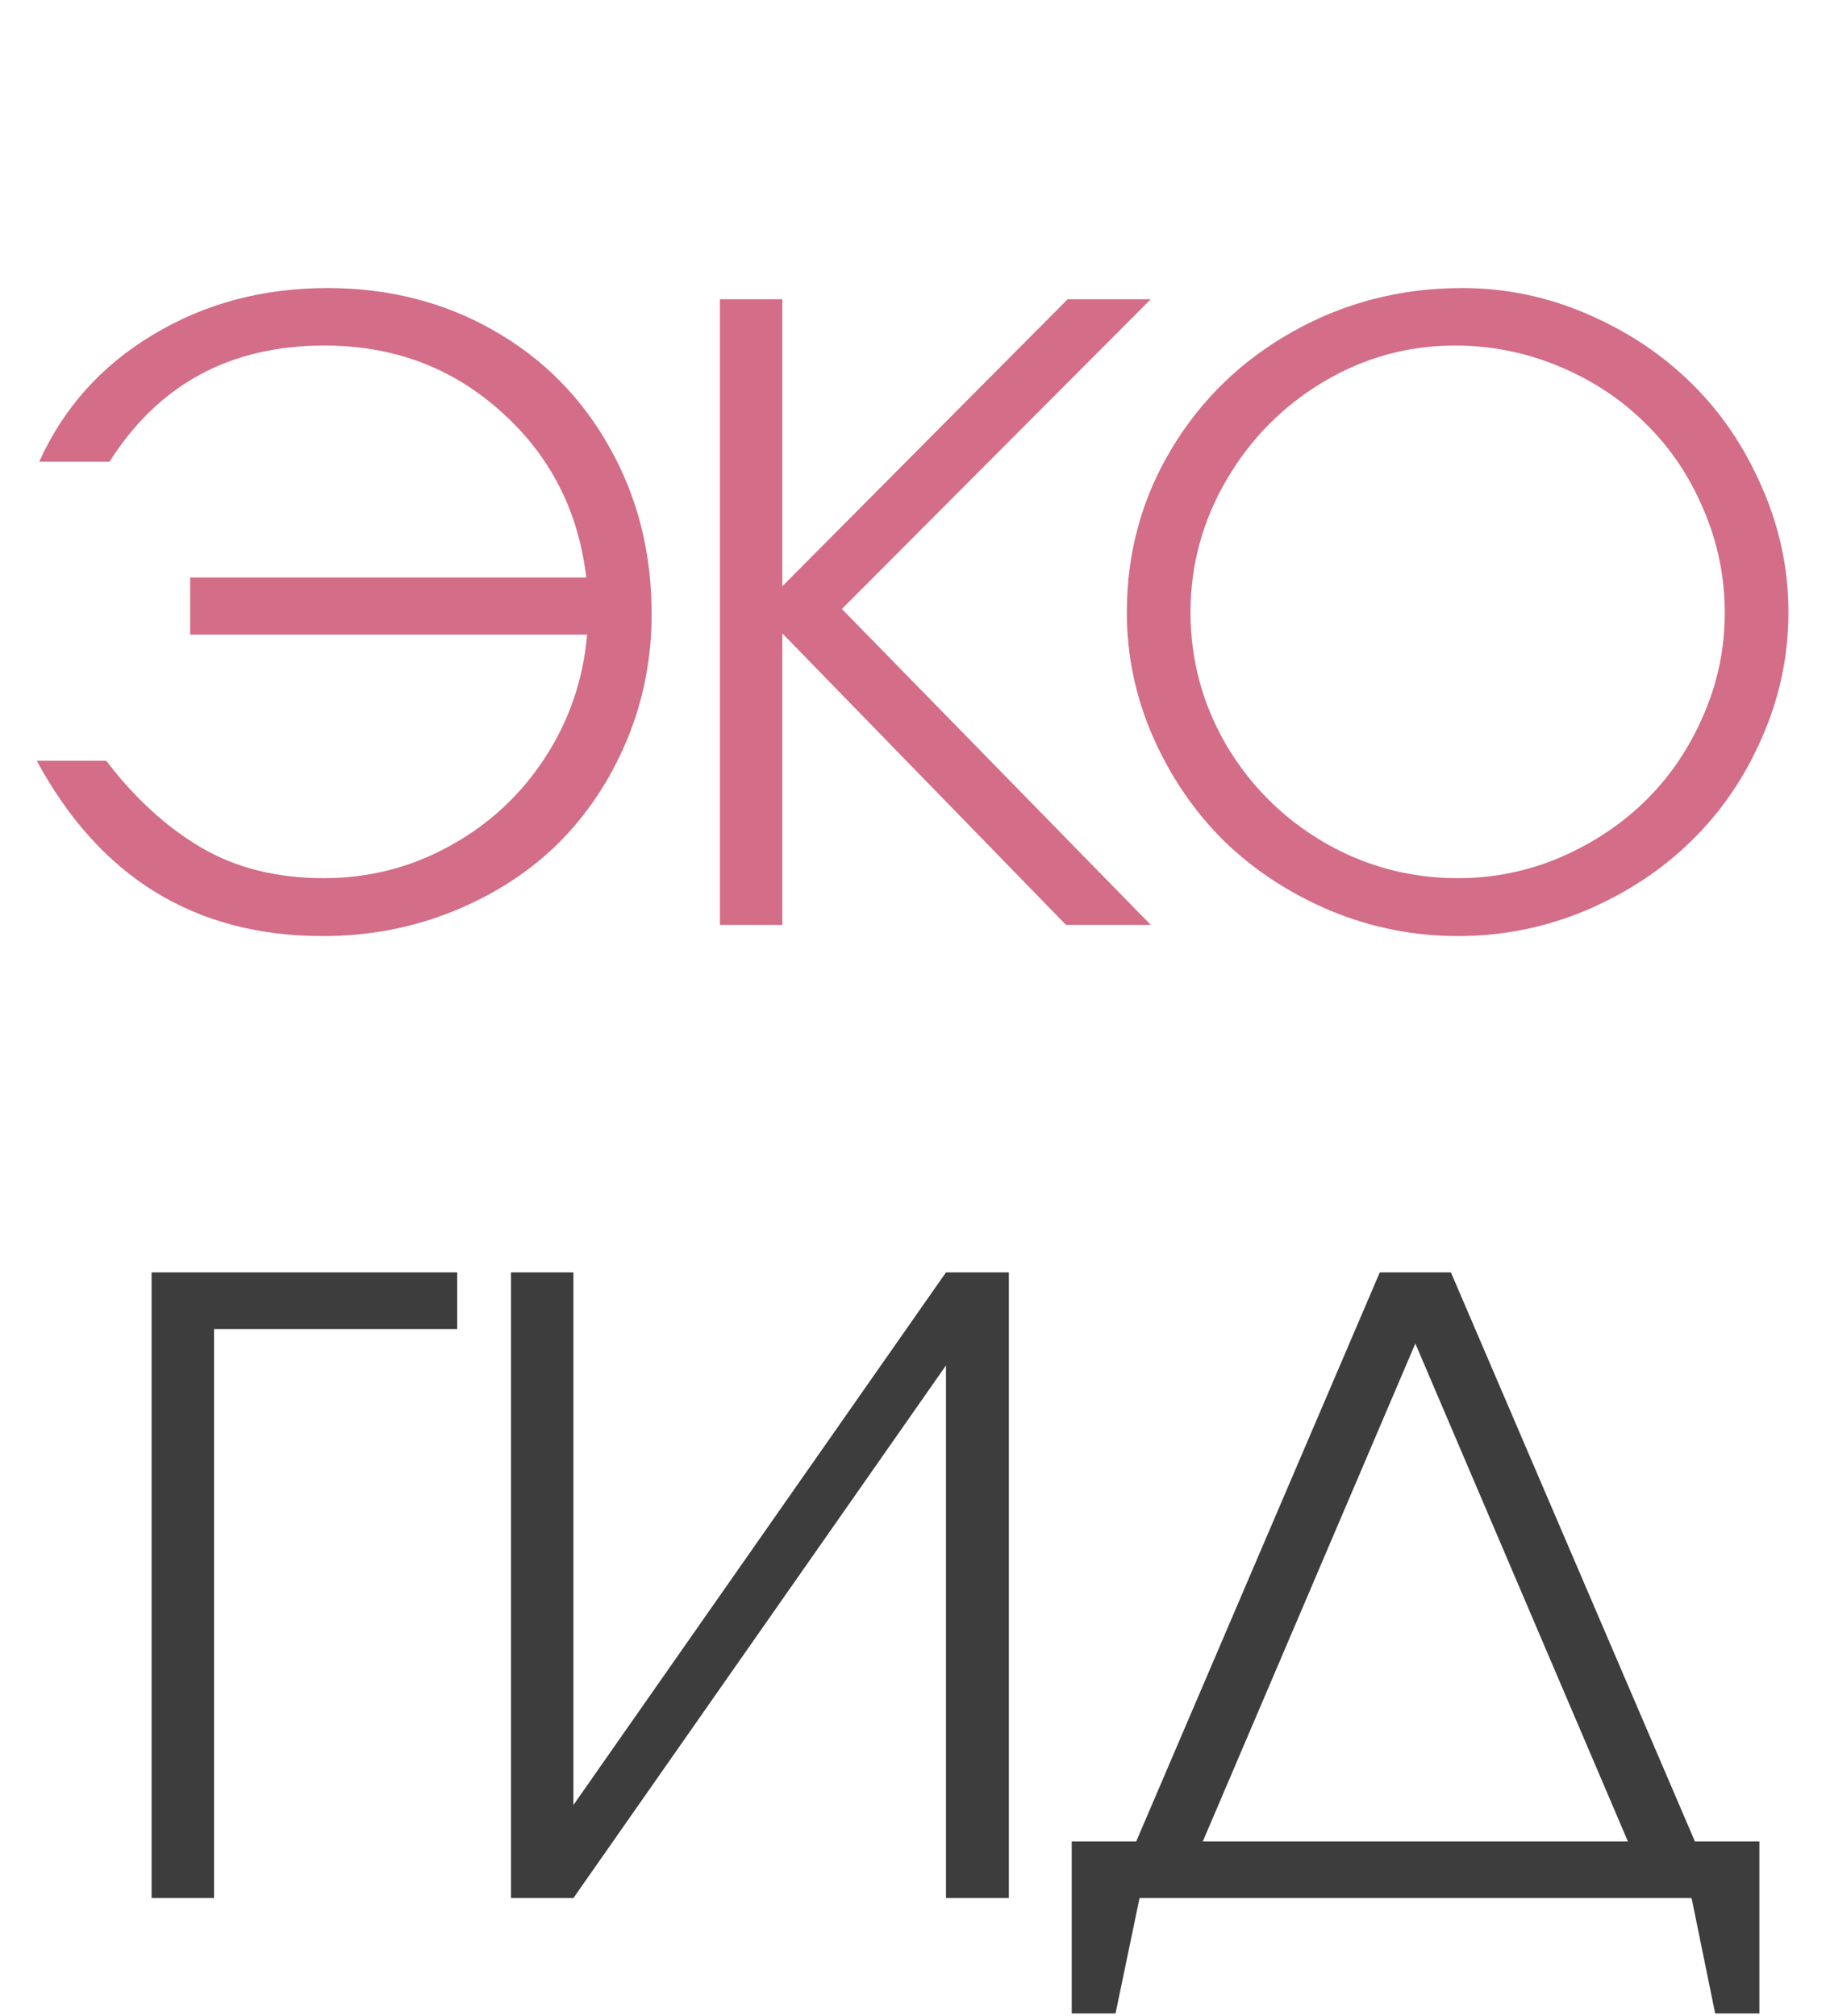
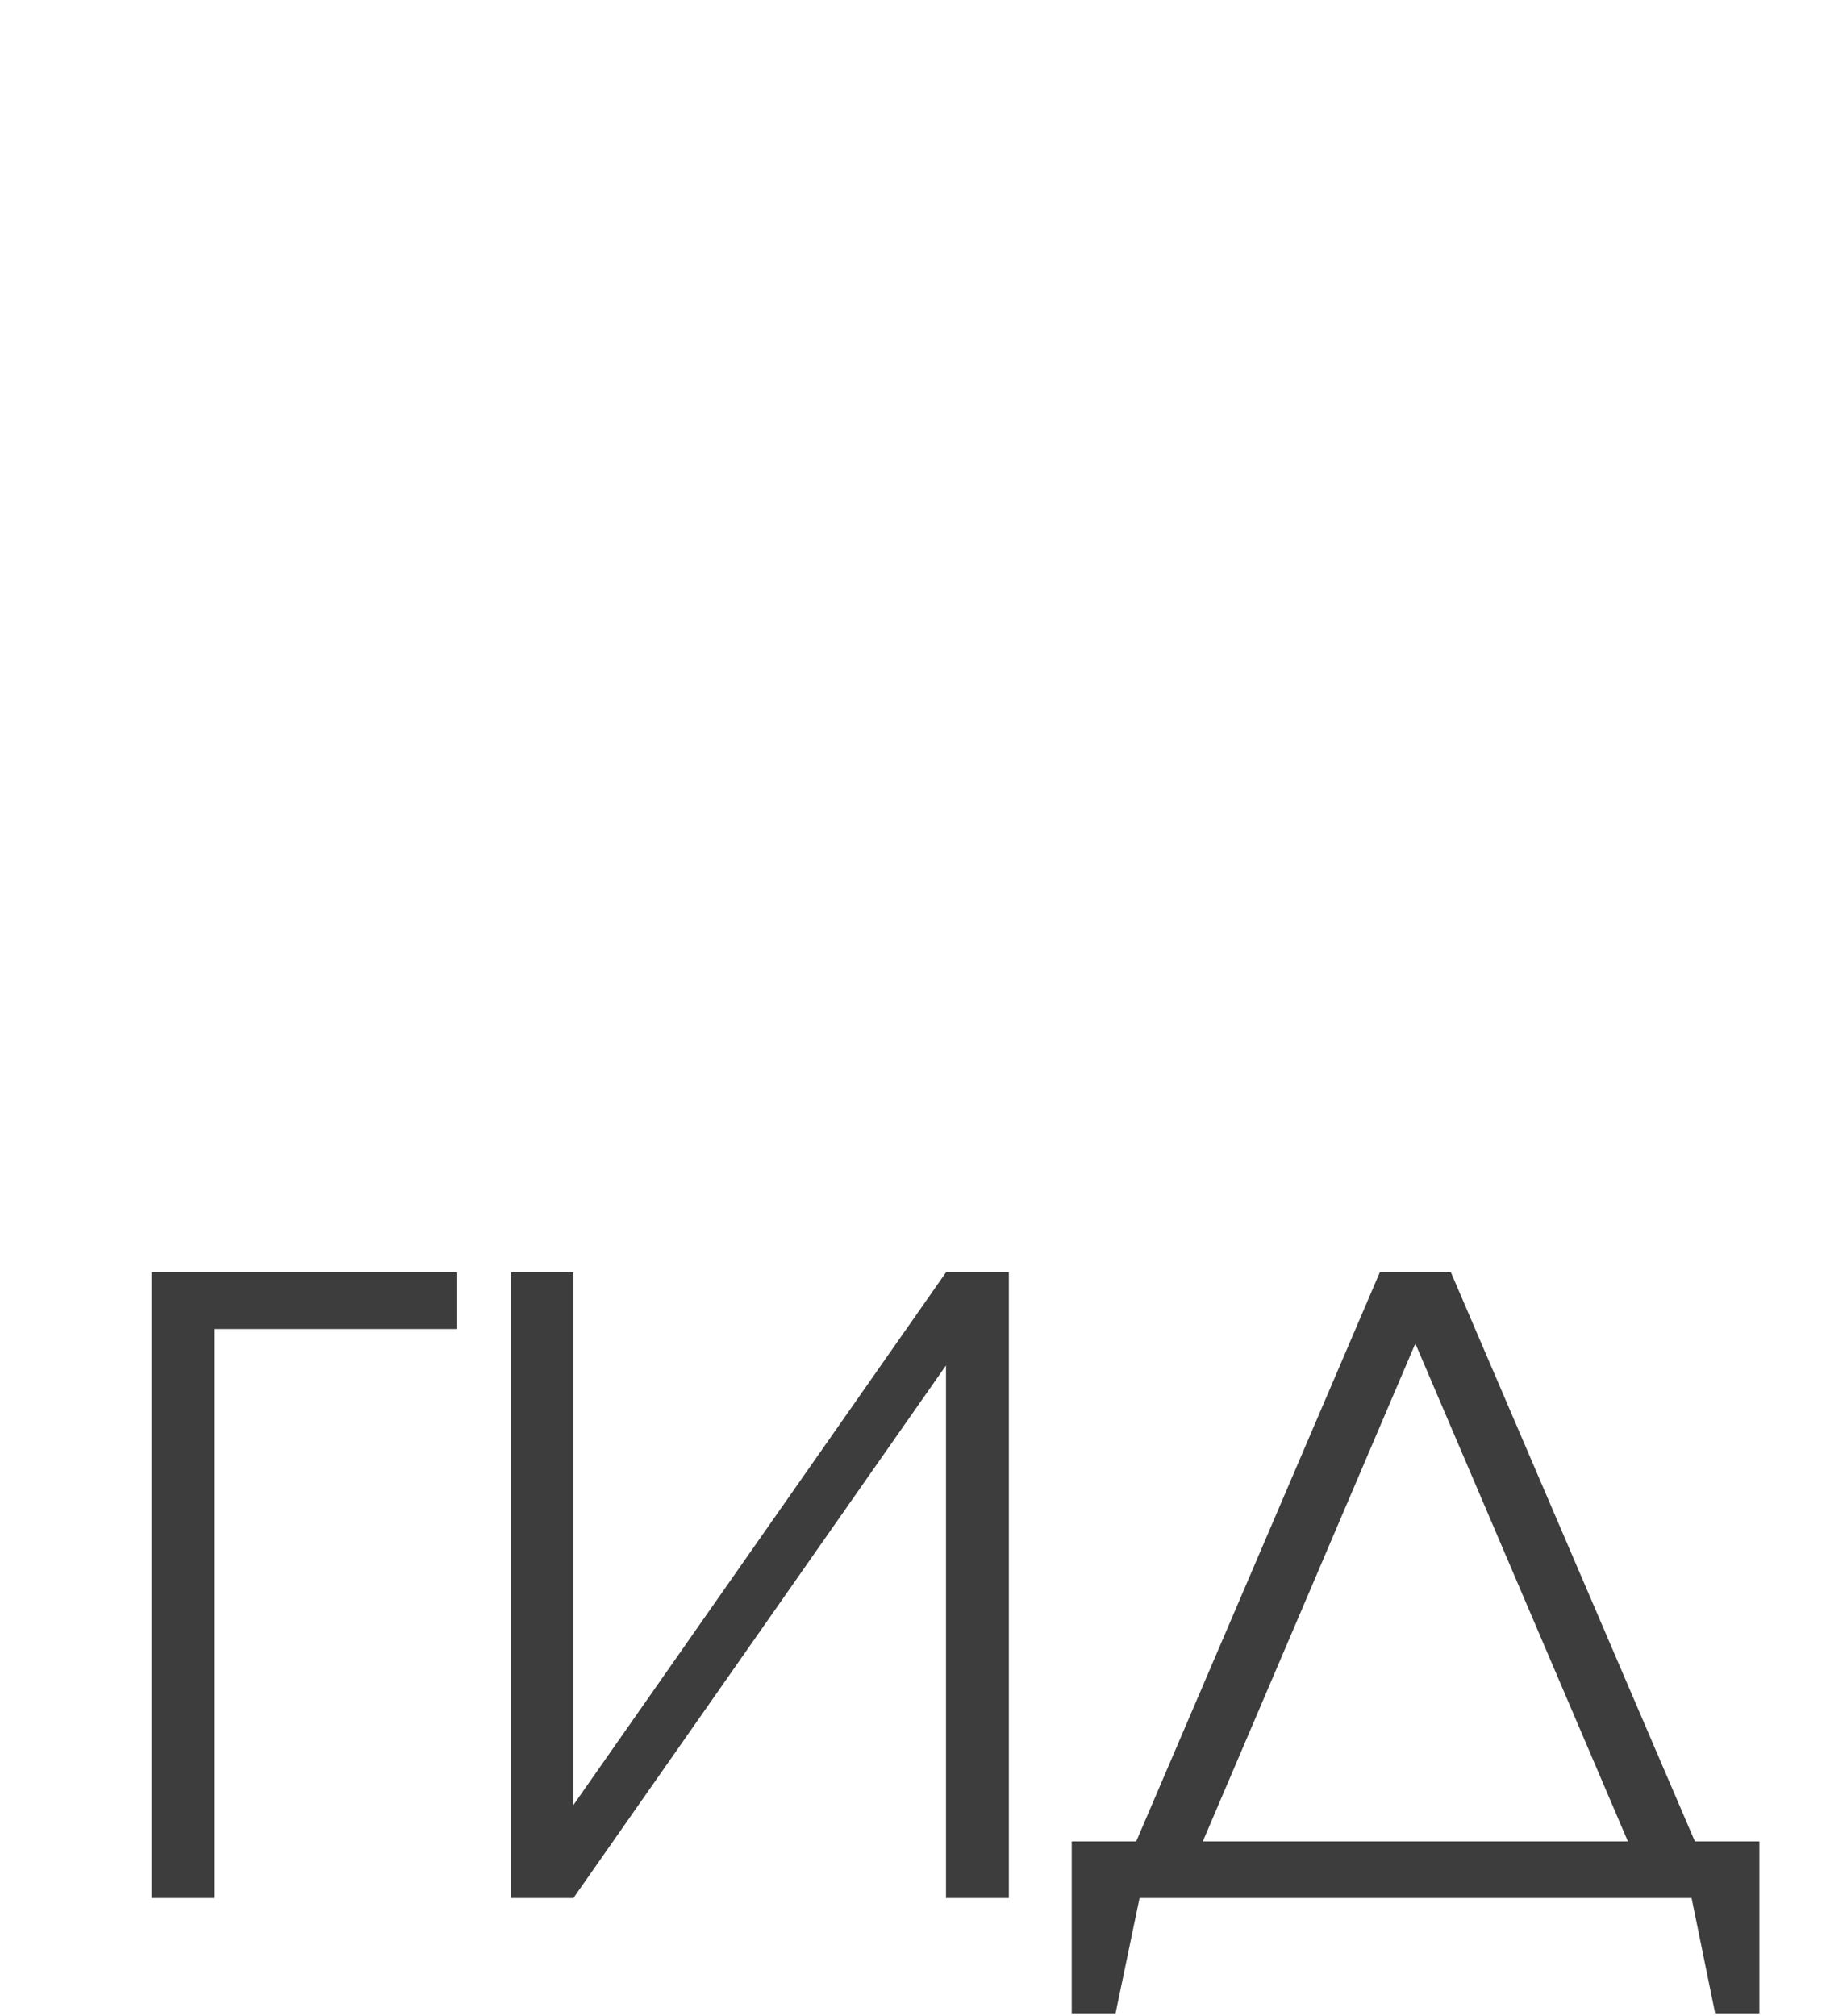
<svg xmlns="http://www.w3.org/2000/svg" width="77" height="85" viewBox="0 0 77 85" fill="none">
-   <path d="M4.478 32.077C5.664 33.635 6.989 34.85 8.454 35.722C9.93 36.594 11.662 37.03 13.65 37.03C15.557 37.03 17.33 36.576 18.969 35.669C20.619 34.763 21.956 33.525 22.979 31.955C24.002 30.386 24.595 28.654 24.758 26.759H8.018V24.353H24.723C24.386 21.516 23.183 19.18 21.113 17.343C19.056 15.494 16.58 14.57 13.685 14.57C9.709 14.57 6.687 16.203 4.618 19.47H1.653C2.676 17.203 4.275 15.419 6.449 14.117C8.623 12.803 11.075 12.146 13.807 12.146C16.388 12.146 18.719 12.739 20.8 13.925C22.892 15.111 24.525 16.756 25.7 18.86C26.885 20.952 27.478 23.295 27.478 25.887C27.478 27.782 27.124 29.572 26.415 31.258C25.705 32.932 24.741 34.373 23.52 35.582C22.299 36.78 20.829 37.727 19.108 38.425C17.388 39.122 15.557 39.471 13.615 39.471C8.233 39.471 4.211 37.006 1.549 32.077H4.478ZM44.952 39C44.952 39 40.965 34.902 32.99 26.707C32.99 26.707 32.99 30.804 32.99 39C32.99 39 32.112 39 30.357 39C30.357 39 30.357 30.206 30.357 12.617C30.357 12.617 31.234 12.617 32.99 12.617C32.99 12.617 32.99 16.651 32.99 24.719C32.99 24.719 37 20.685 45.022 12.617C45.022 12.617 46.19 12.617 48.526 12.617C48.526 12.617 44.185 16.971 35.501 25.678C35.501 25.678 39.843 30.119 48.526 39C48.526 39 47.335 39 44.952 39ZM61.658 12.146C63.495 12.146 65.256 12.513 66.942 13.245C68.639 13.977 70.104 14.954 71.336 16.174C72.58 17.395 73.568 18.854 74.3 20.551C75.044 22.237 75.416 23.992 75.416 25.817C75.416 27.654 75.044 29.415 74.3 31.101C73.568 32.786 72.574 34.24 71.319 35.46C70.075 36.681 68.593 37.657 66.872 38.39C65.152 39.11 63.355 39.471 61.484 39.471C59.612 39.471 57.81 39.11 56.078 38.39C54.358 37.657 52.87 36.681 51.614 35.46C50.37 34.228 49.377 32.775 48.633 31.101C47.889 29.415 47.517 27.654 47.517 25.817C47.517 23.318 48.144 21.022 49.4 18.93C50.655 16.837 52.364 15.186 54.526 13.977C56.7 12.757 59.078 12.146 61.658 12.146ZM61.344 14.57C59.368 14.57 57.52 15.082 55.799 16.105C54.09 17.128 52.73 18.505 51.719 20.237C50.708 21.97 50.202 23.829 50.202 25.817C50.202 27.828 50.708 29.7 51.719 31.432C52.742 33.153 54.12 34.519 55.852 35.53C57.584 36.53 59.461 37.03 61.484 37.03C62.995 37.03 64.442 36.733 65.826 36.14C67.209 35.536 68.406 34.734 69.418 33.734C70.429 32.734 71.231 31.548 71.824 30.177C72.429 28.793 72.731 27.352 72.731 25.852C72.731 24.318 72.429 22.853 71.824 21.458C71.231 20.063 70.424 18.866 69.4 17.866C68.389 16.855 67.18 16.052 65.773 15.46C64.367 14.867 62.891 14.57 61.344 14.57Z" fill="#D36D88" />
  <path d="M19.28 56.041C19.28 56.041 15.862 56.041 9.026 56.041C9.026 56.041 9.026 64.039 9.026 80.035C9.026 80.035 8.149 80.035 6.393 80.035C6.393 80.035 6.393 71.241 6.393 53.652C6.393 53.652 10.689 53.652 19.28 53.652C19.28 53.652 19.28 54.449 19.28 56.041ZM39.891 53.652C39.891 53.652 40.775 53.652 42.542 53.652C42.542 53.652 42.542 62.447 42.542 80.035C42.542 80.035 41.658 80.035 39.891 80.035C39.891 80.035 39.891 72.549 39.891 57.576C39.891 57.576 34.654 65.062 24.18 80.035C24.18 80.035 23.302 80.035 21.547 80.035C21.547 80.035 21.547 71.241 21.547 53.652C21.547 53.652 22.425 53.652 24.18 53.652C24.18 53.652 24.18 61.139 24.18 76.112C24.18 76.112 29.417 68.625 39.891 53.652ZM50.721 77.646C50.721 77.646 56.696 77.646 68.646 77.646C68.646 77.646 65.659 70.648 59.683 56.652C59.683 56.652 56.696 63.65 50.721 77.646ZM74.191 77.646C74.191 77.646 74.191 80.064 74.191 84.9C74.191 84.9 73.569 84.9 72.326 84.9C72.326 84.9 71.994 83.278 71.332 80.035C71.332 80.035 63.572 80.035 48.053 80.035C48.053 80.035 47.716 81.657 47.041 84.9C47.041 84.9 46.425 84.9 45.193 84.9C45.193 84.9 45.193 82.482 45.193 77.646C45.193 77.646 46.1 77.646 47.913 77.646C47.913 77.646 51.337 69.648 58.184 53.652C58.184 53.652 59.184 53.652 61.183 53.652C61.183 53.652 64.612 61.65 71.471 77.646C71.471 77.646 72.378 77.646 74.191 77.646Z" fill="#3D3D3D" />
</svg>